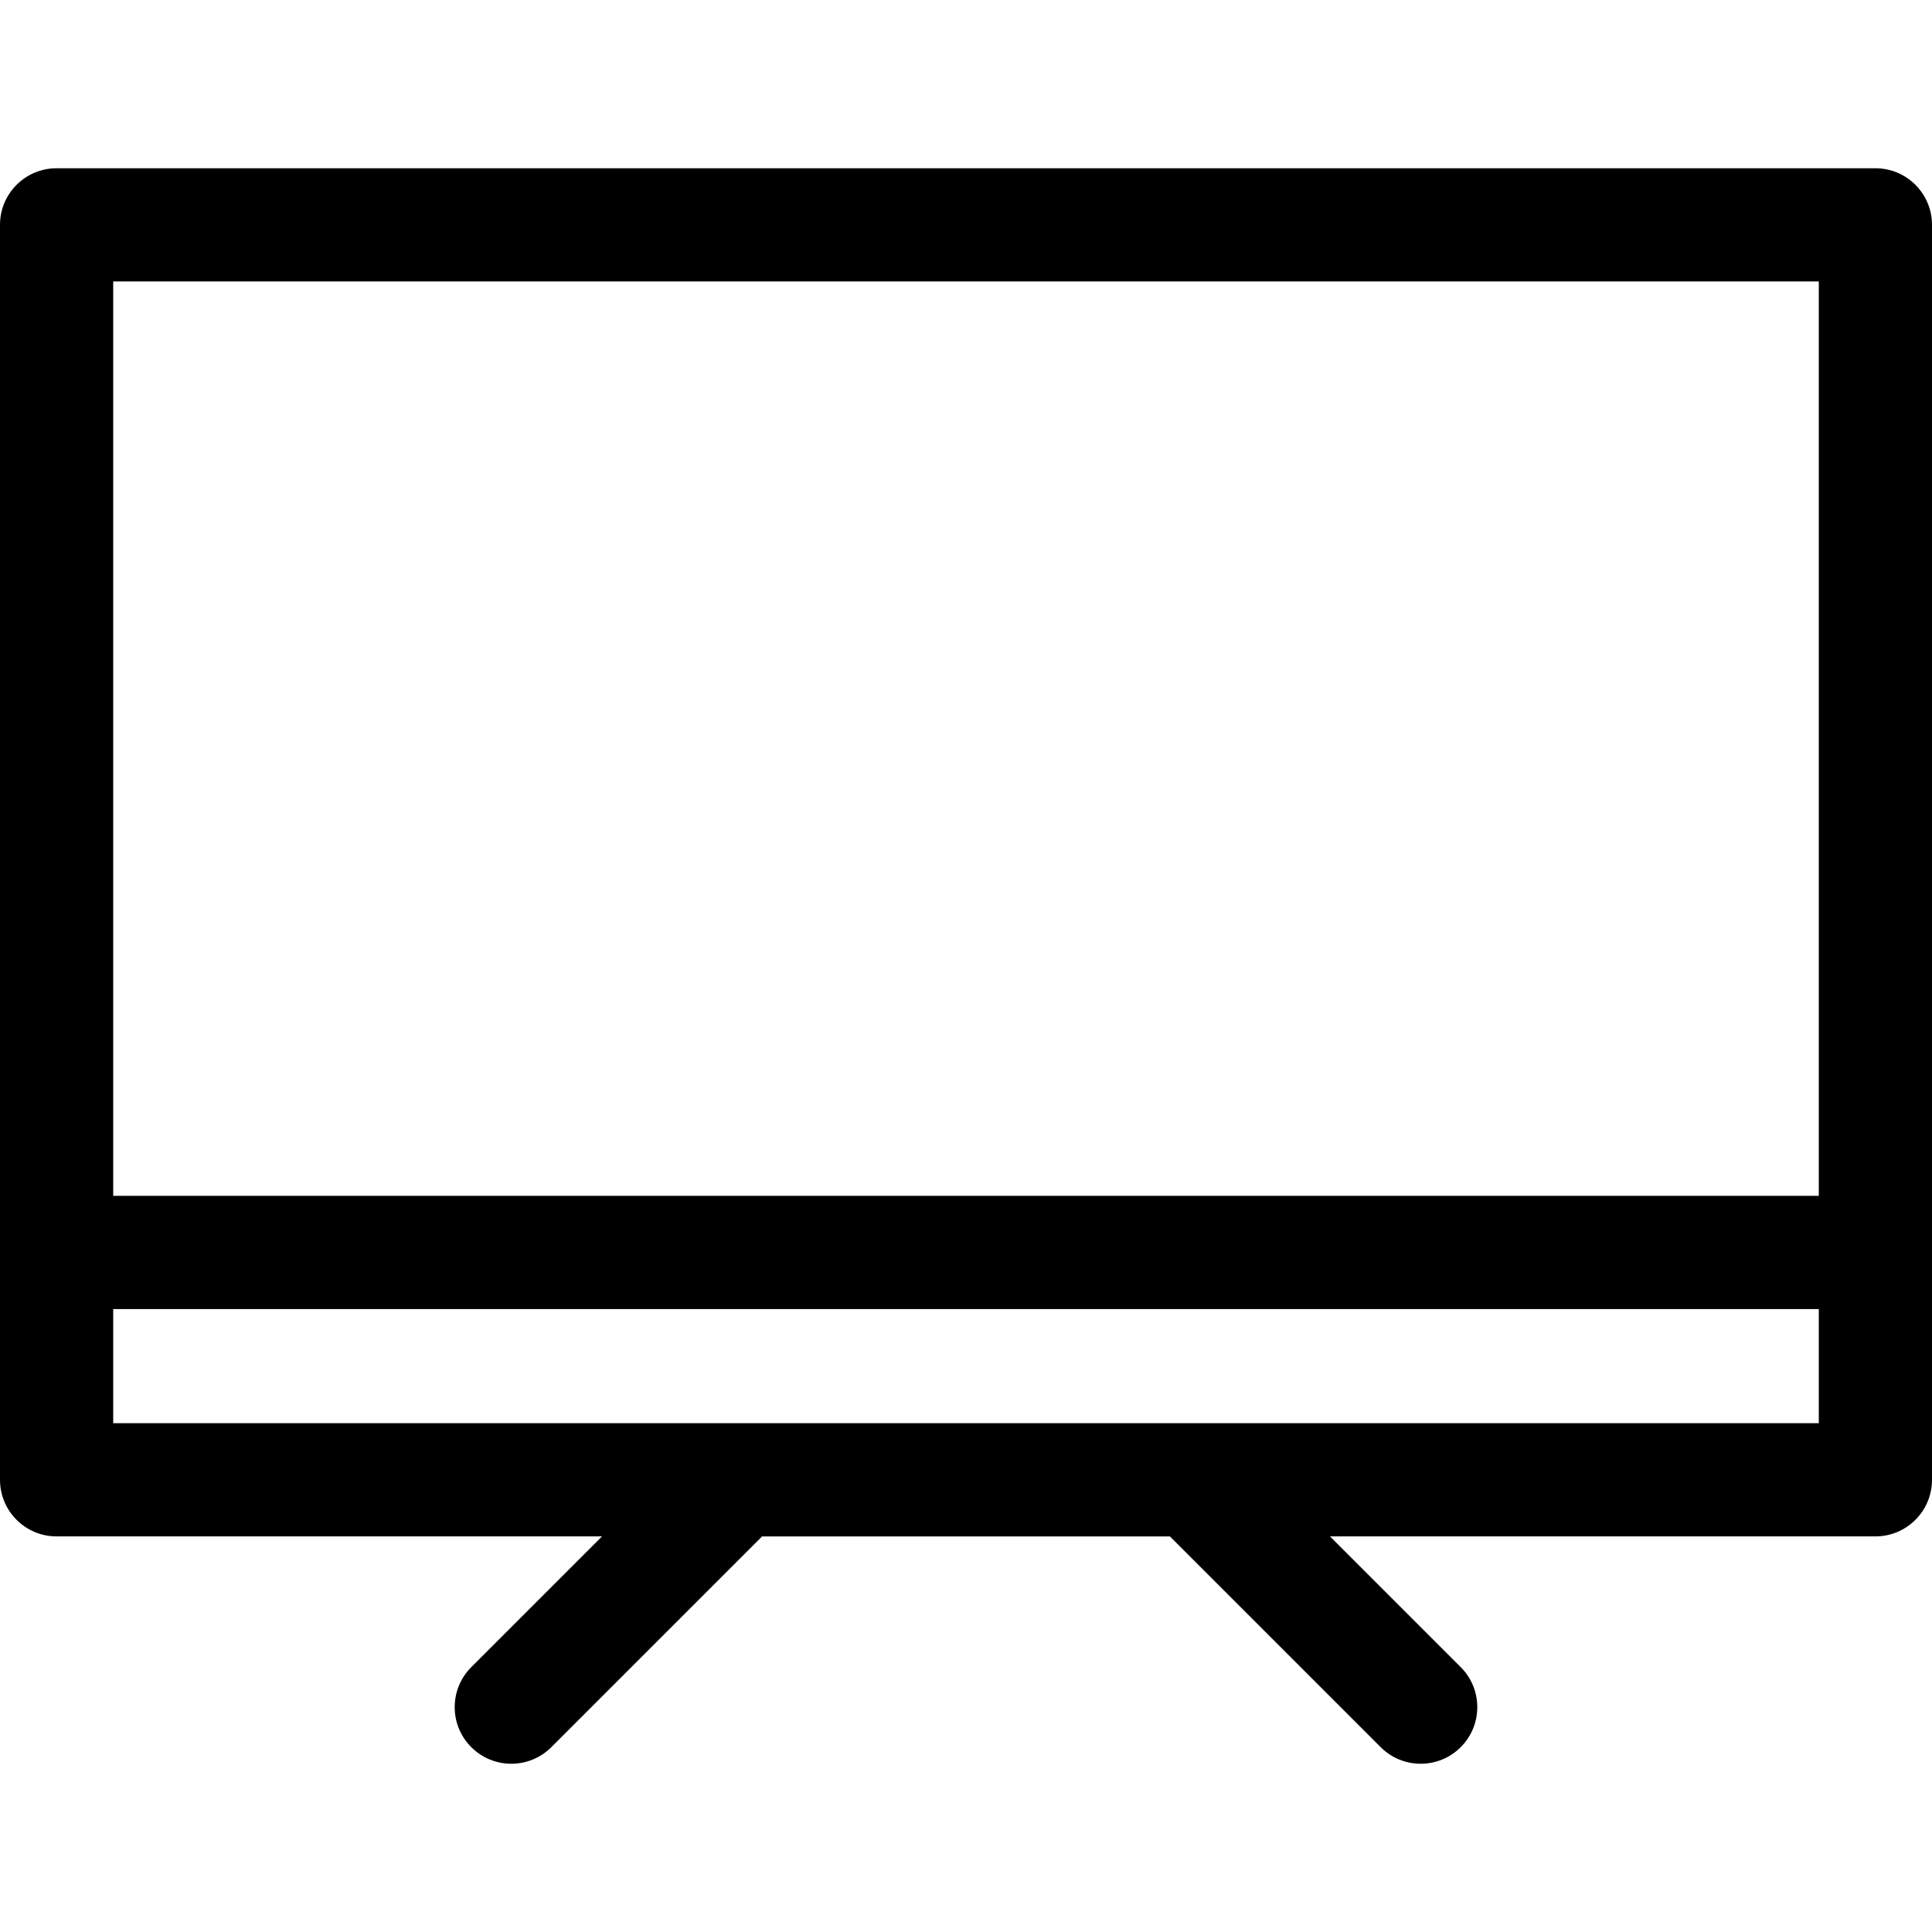
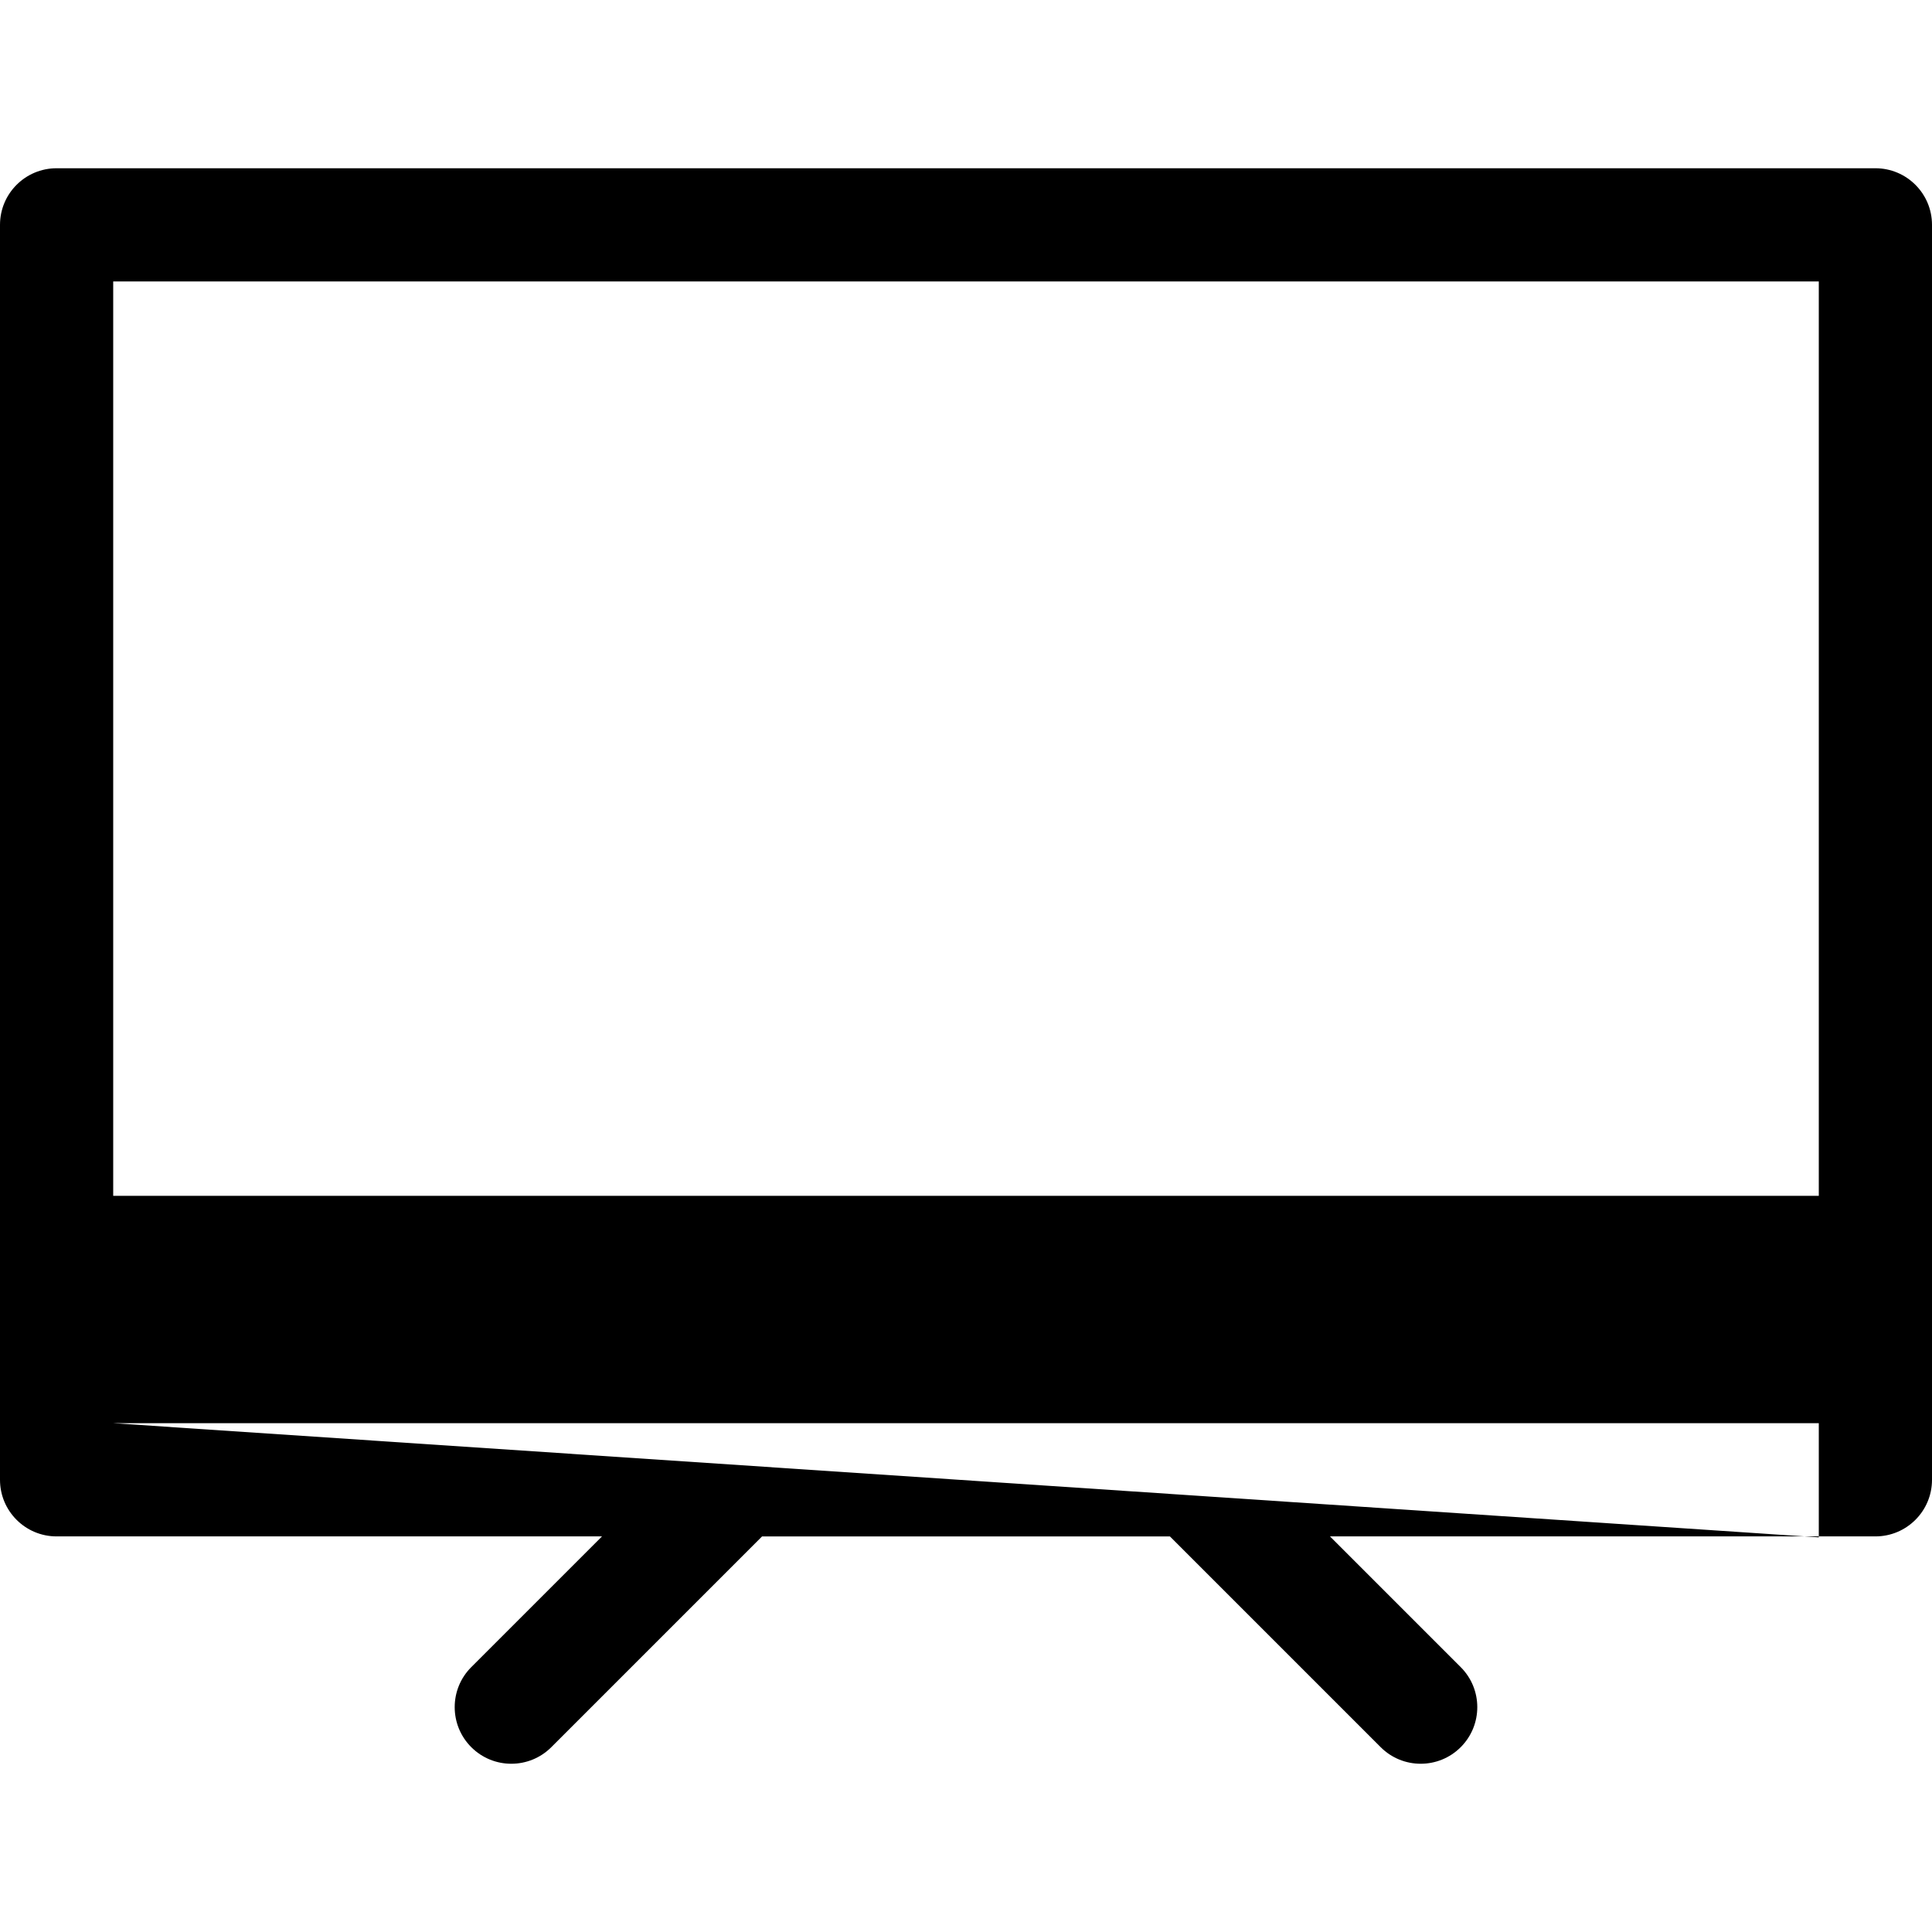
<svg xmlns="http://www.w3.org/2000/svg" id="Capa_1" enable-background="new 0 0 512 512" height="512" viewBox="0 0 512 512" width="512">
  <g>
-     <path d="m497 44.588h-482c-8.284 0-15 6.716-15 15v332.574c0 8.284 6.716 15 15 15h144.537l-34.644 34.644c-5.858 5.858-5.858 15.355 0 21.213 2.929 2.929 6.768 4.394 10.606 4.394s7.678-1.464 10.606-4.394l55.856-55.856h108.074l55.856 55.856c2.929 2.929 6.768 4.394 10.606 4.394s7.678-1.464 10.606-4.394c5.858-5.858 5.858-15.355 0-21.213l-34.644-34.644h144.541c8.284 0 15-6.716 15-15v-332.574c0-8.284-6.716-15-15-15zm-15 30v242.324h-452v-242.324zm-452 302.574v-30.25h452v30.25z" />
+     <path d="m497 44.588h-482c-8.284 0-15 6.716-15 15v332.574c0 8.284 6.716 15 15 15h144.537l-34.644 34.644c-5.858 5.858-5.858 15.355 0 21.213 2.929 2.929 6.768 4.394 10.606 4.394s7.678-1.464 10.606-4.394l55.856-55.856h108.074l55.856 55.856c2.929 2.929 6.768 4.394 10.606 4.394s7.678-1.464 10.606-4.394c5.858-5.858 5.858-15.355 0-21.213l-34.644-34.644h144.541c8.284 0 15-6.716 15-15v-332.574c0-8.284-6.716-15-15-15zm-15 30v242.324h-452v-242.324zm-452 302.574h452v30.25z" />
  </g>
</svg>